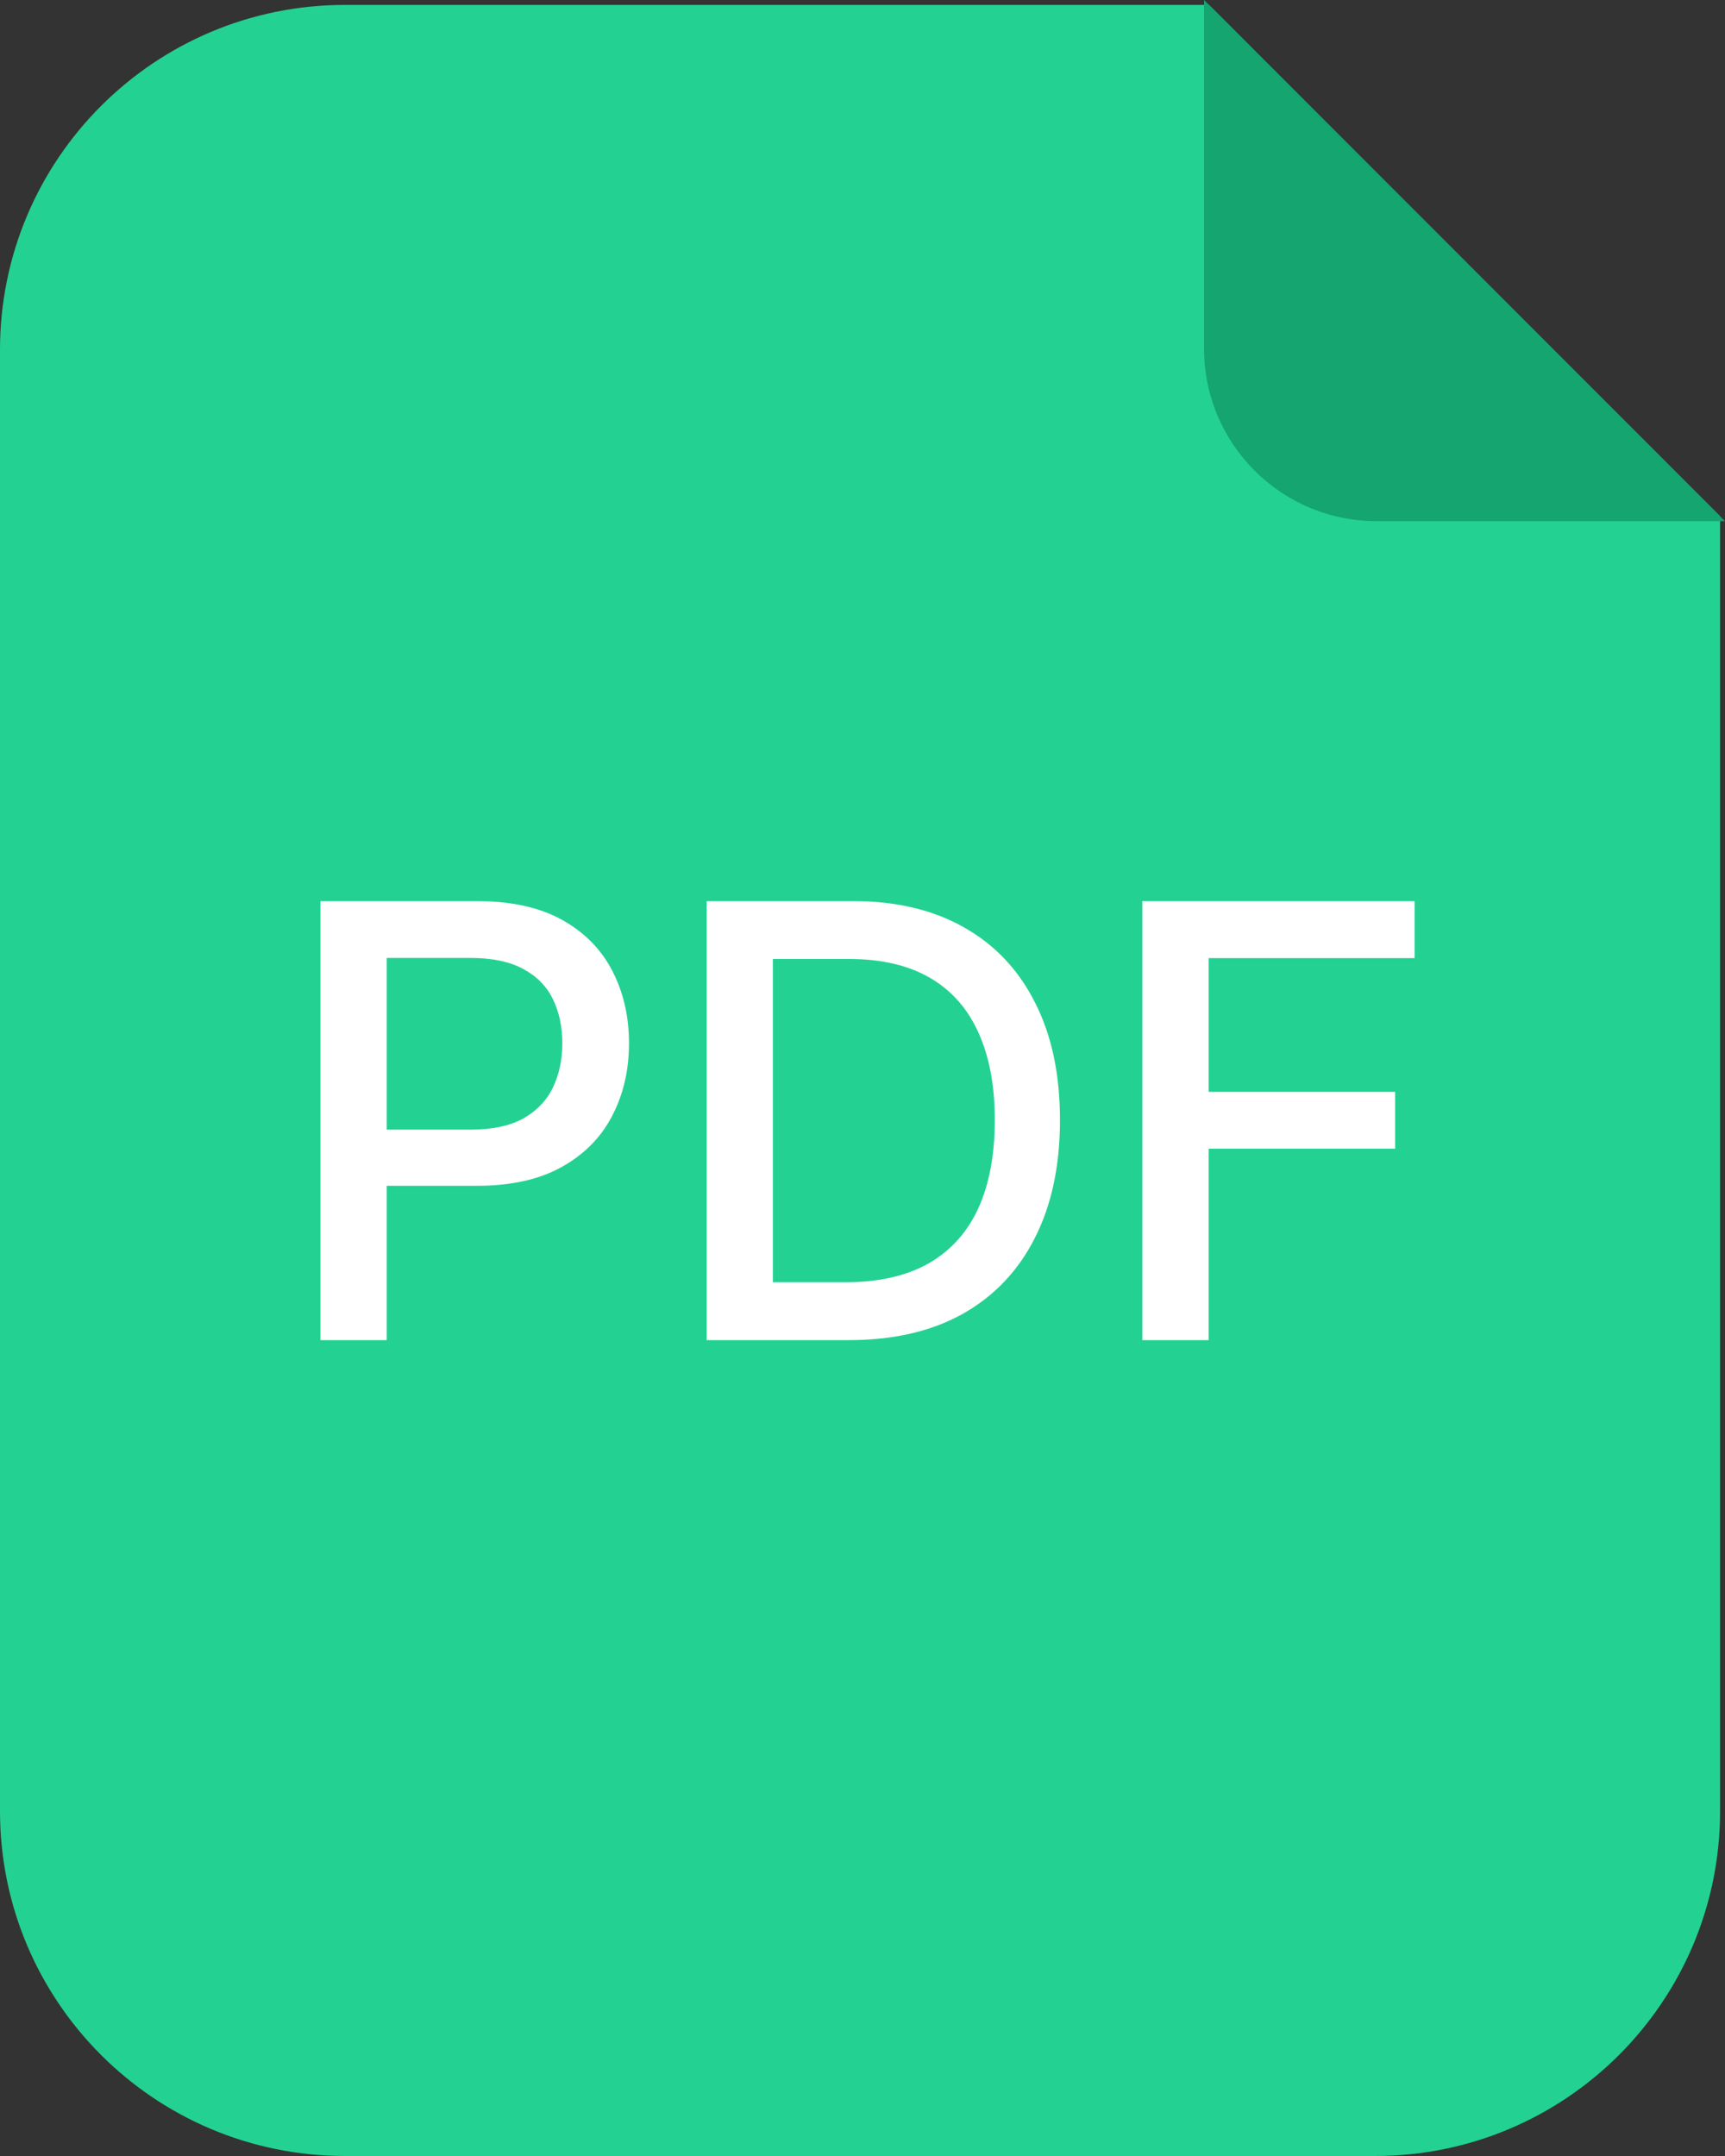
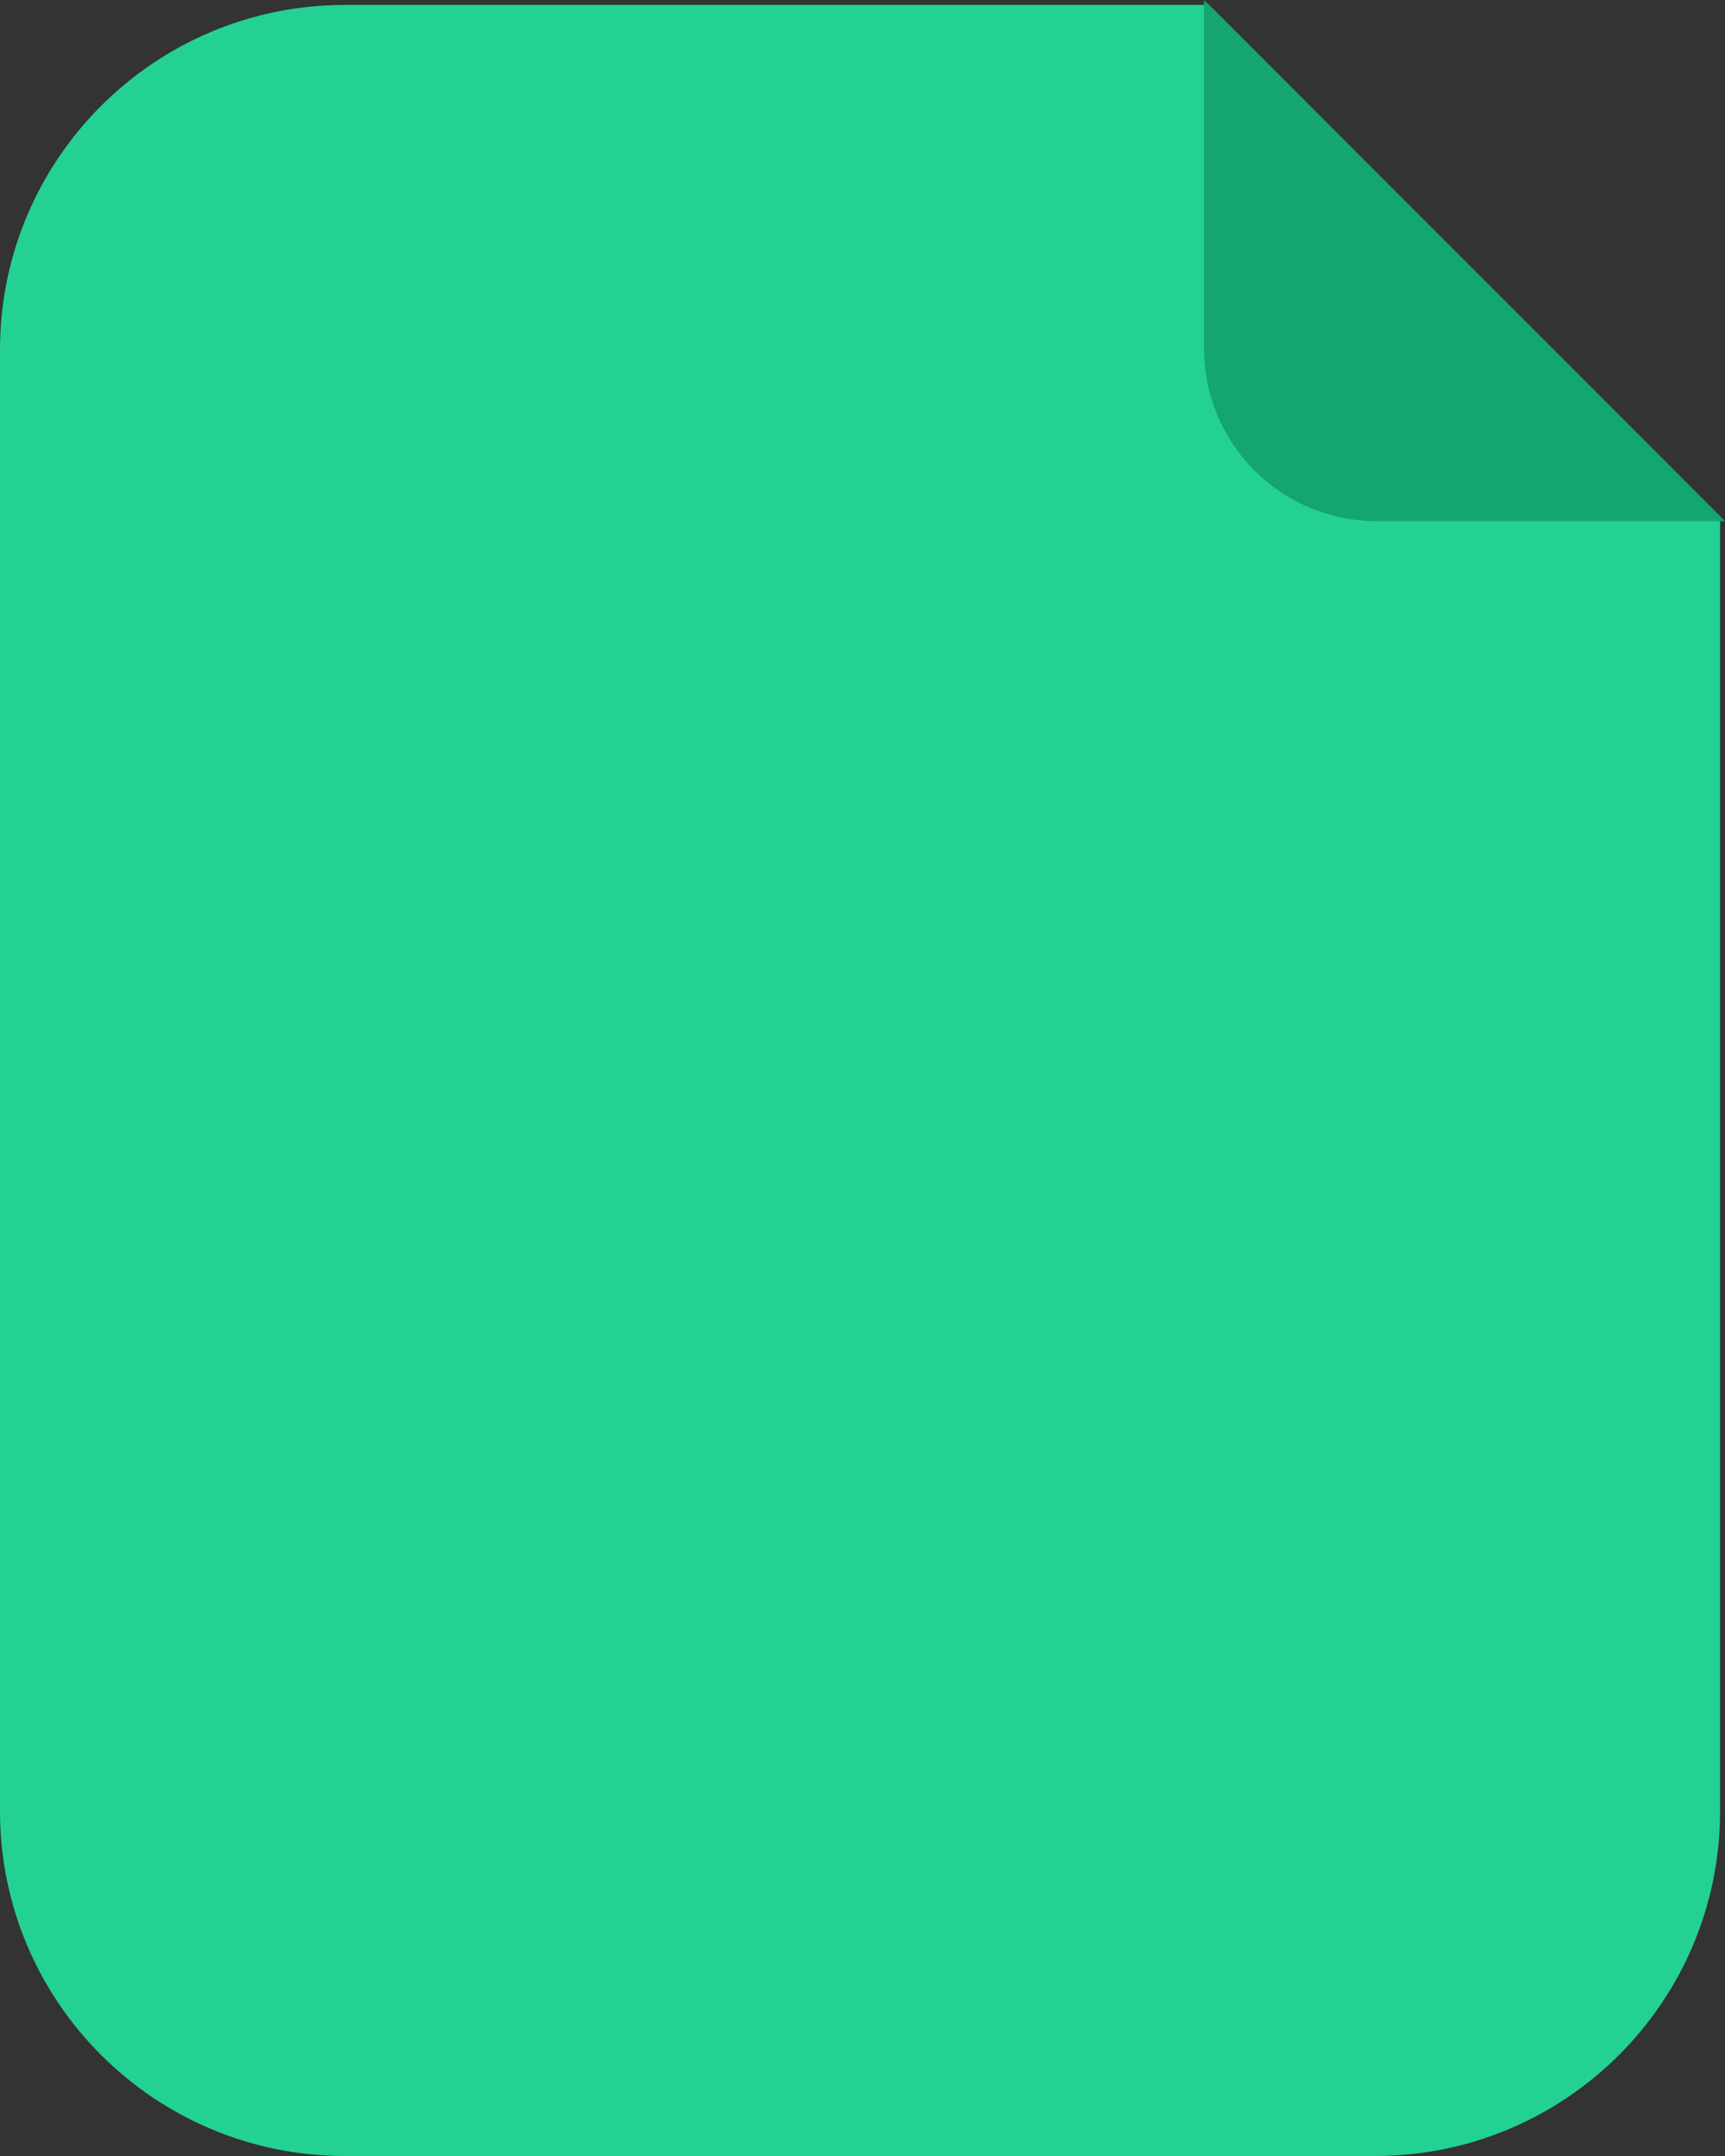
<svg xmlns="http://www.w3.org/2000/svg" width="40" height="50" viewBox="0 0 40 50" fill="none">
  <rect x="0" y="0" width="40" height="50" fill="#333333" stroke="none" />
  <path d="M39.886 11.972V42C39.886 46.418 36.304 50 31.886 50H8C3.582 50 0 46.418 0 42V8.114C1.54527e-06 3.695 3.582 0.114 8 0.114H28.034L39.886 11.972Z" fill="#23D292" />
  <path d="M39.999 12.086H31.92C29.711 12.086 27.92 10.295 27.92 8.086V0L39.999 12.086Z" fill="#14A570" />
-   <path d="M7.431 31.079V20.898H11.06C11.852 20.898 12.508 21.042 13.029 21.33C13.549 21.619 13.939 22.013 14.197 22.513C14.456 23.011 14.585 23.571 14.585 24.194C14.585 24.82 14.454 25.384 14.192 25.884C13.934 26.381 13.543 26.776 13.019 27.067C12.498 27.356 11.844 27.5 11.055 27.5H8.559V26.197H10.916C11.416 26.197 11.822 26.111 12.134 25.939C12.445 25.763 12.674 25.524 12.82 25.223C12.966 24.921 13.039 24.578 13.039 24.194C13.039 23.809 12.966 23.468 12.82 23.17C12.674 22.871 12.444 22.638 12.129 22.469C11.817 22.3 11.406 22.215 10.896 22.215H8.967V31.079H7.431ZM19.682 31.079H16.386V20.898H19.786C20.784 20.898 21.641 21.101 22.357 21.509C23.073 21.913 23.621 22.495 24.002 23.254C24.387 24.01 24.579 24.916 24.579 25.974C24.579 27.034 24.385 27.946 23.997 28.708C23.613 29.47 23.056 30.057 22.327 30.468C21.598 30.876 20.716 31.079 19.682 31.079ZM17.922 29.737H19.598C20.373 29.737 21.018 29.591 21.532 29.3C22.045 29.005 22.43 28.579 22.685 28.022C22.94 27.462 23.068 26.779 23.068 25.974C23.068 25.175 22.94 24.497 22.685 23.94C22.433 23.383 22.057 22.961 21.556 22.672C21.056 22.384 20.434 22.24 19.692 22.24H17.922V29.737ZM26.489 31.079V20.898H32.803V22.22H28.026V25.322H32.351V26.64H28.026V31.079H26.489Z" fill="white" />
</svg>